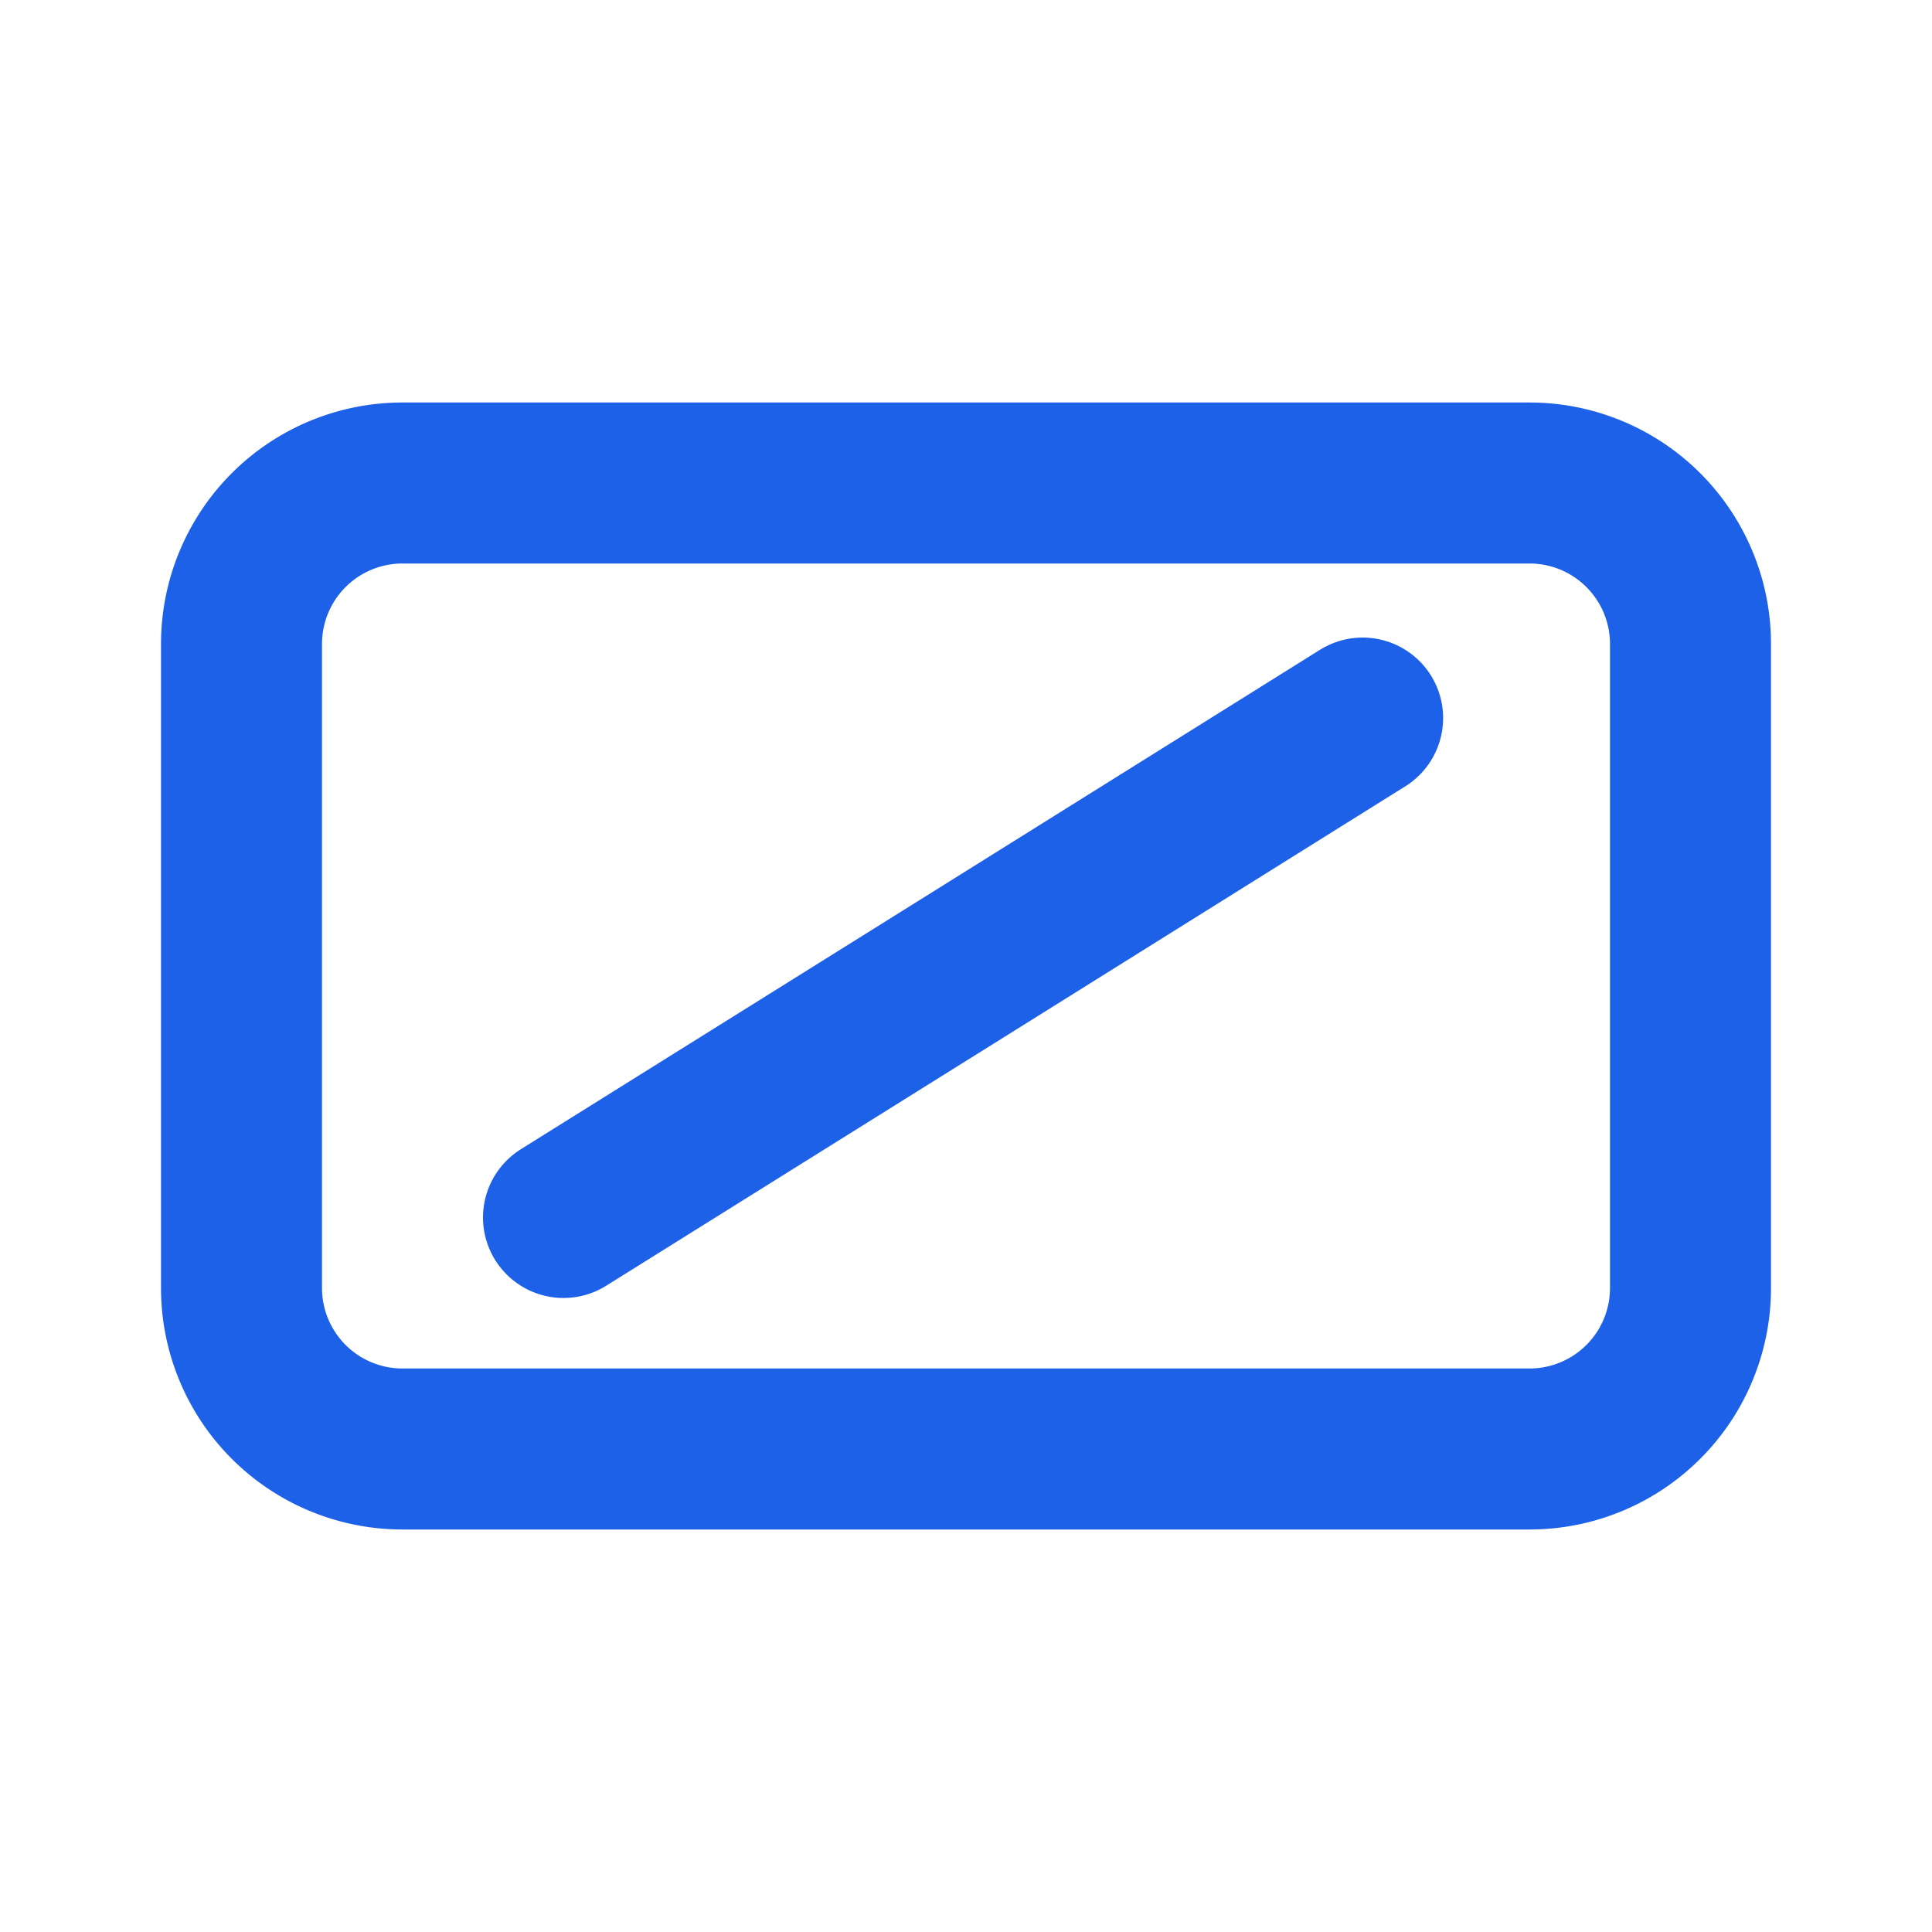
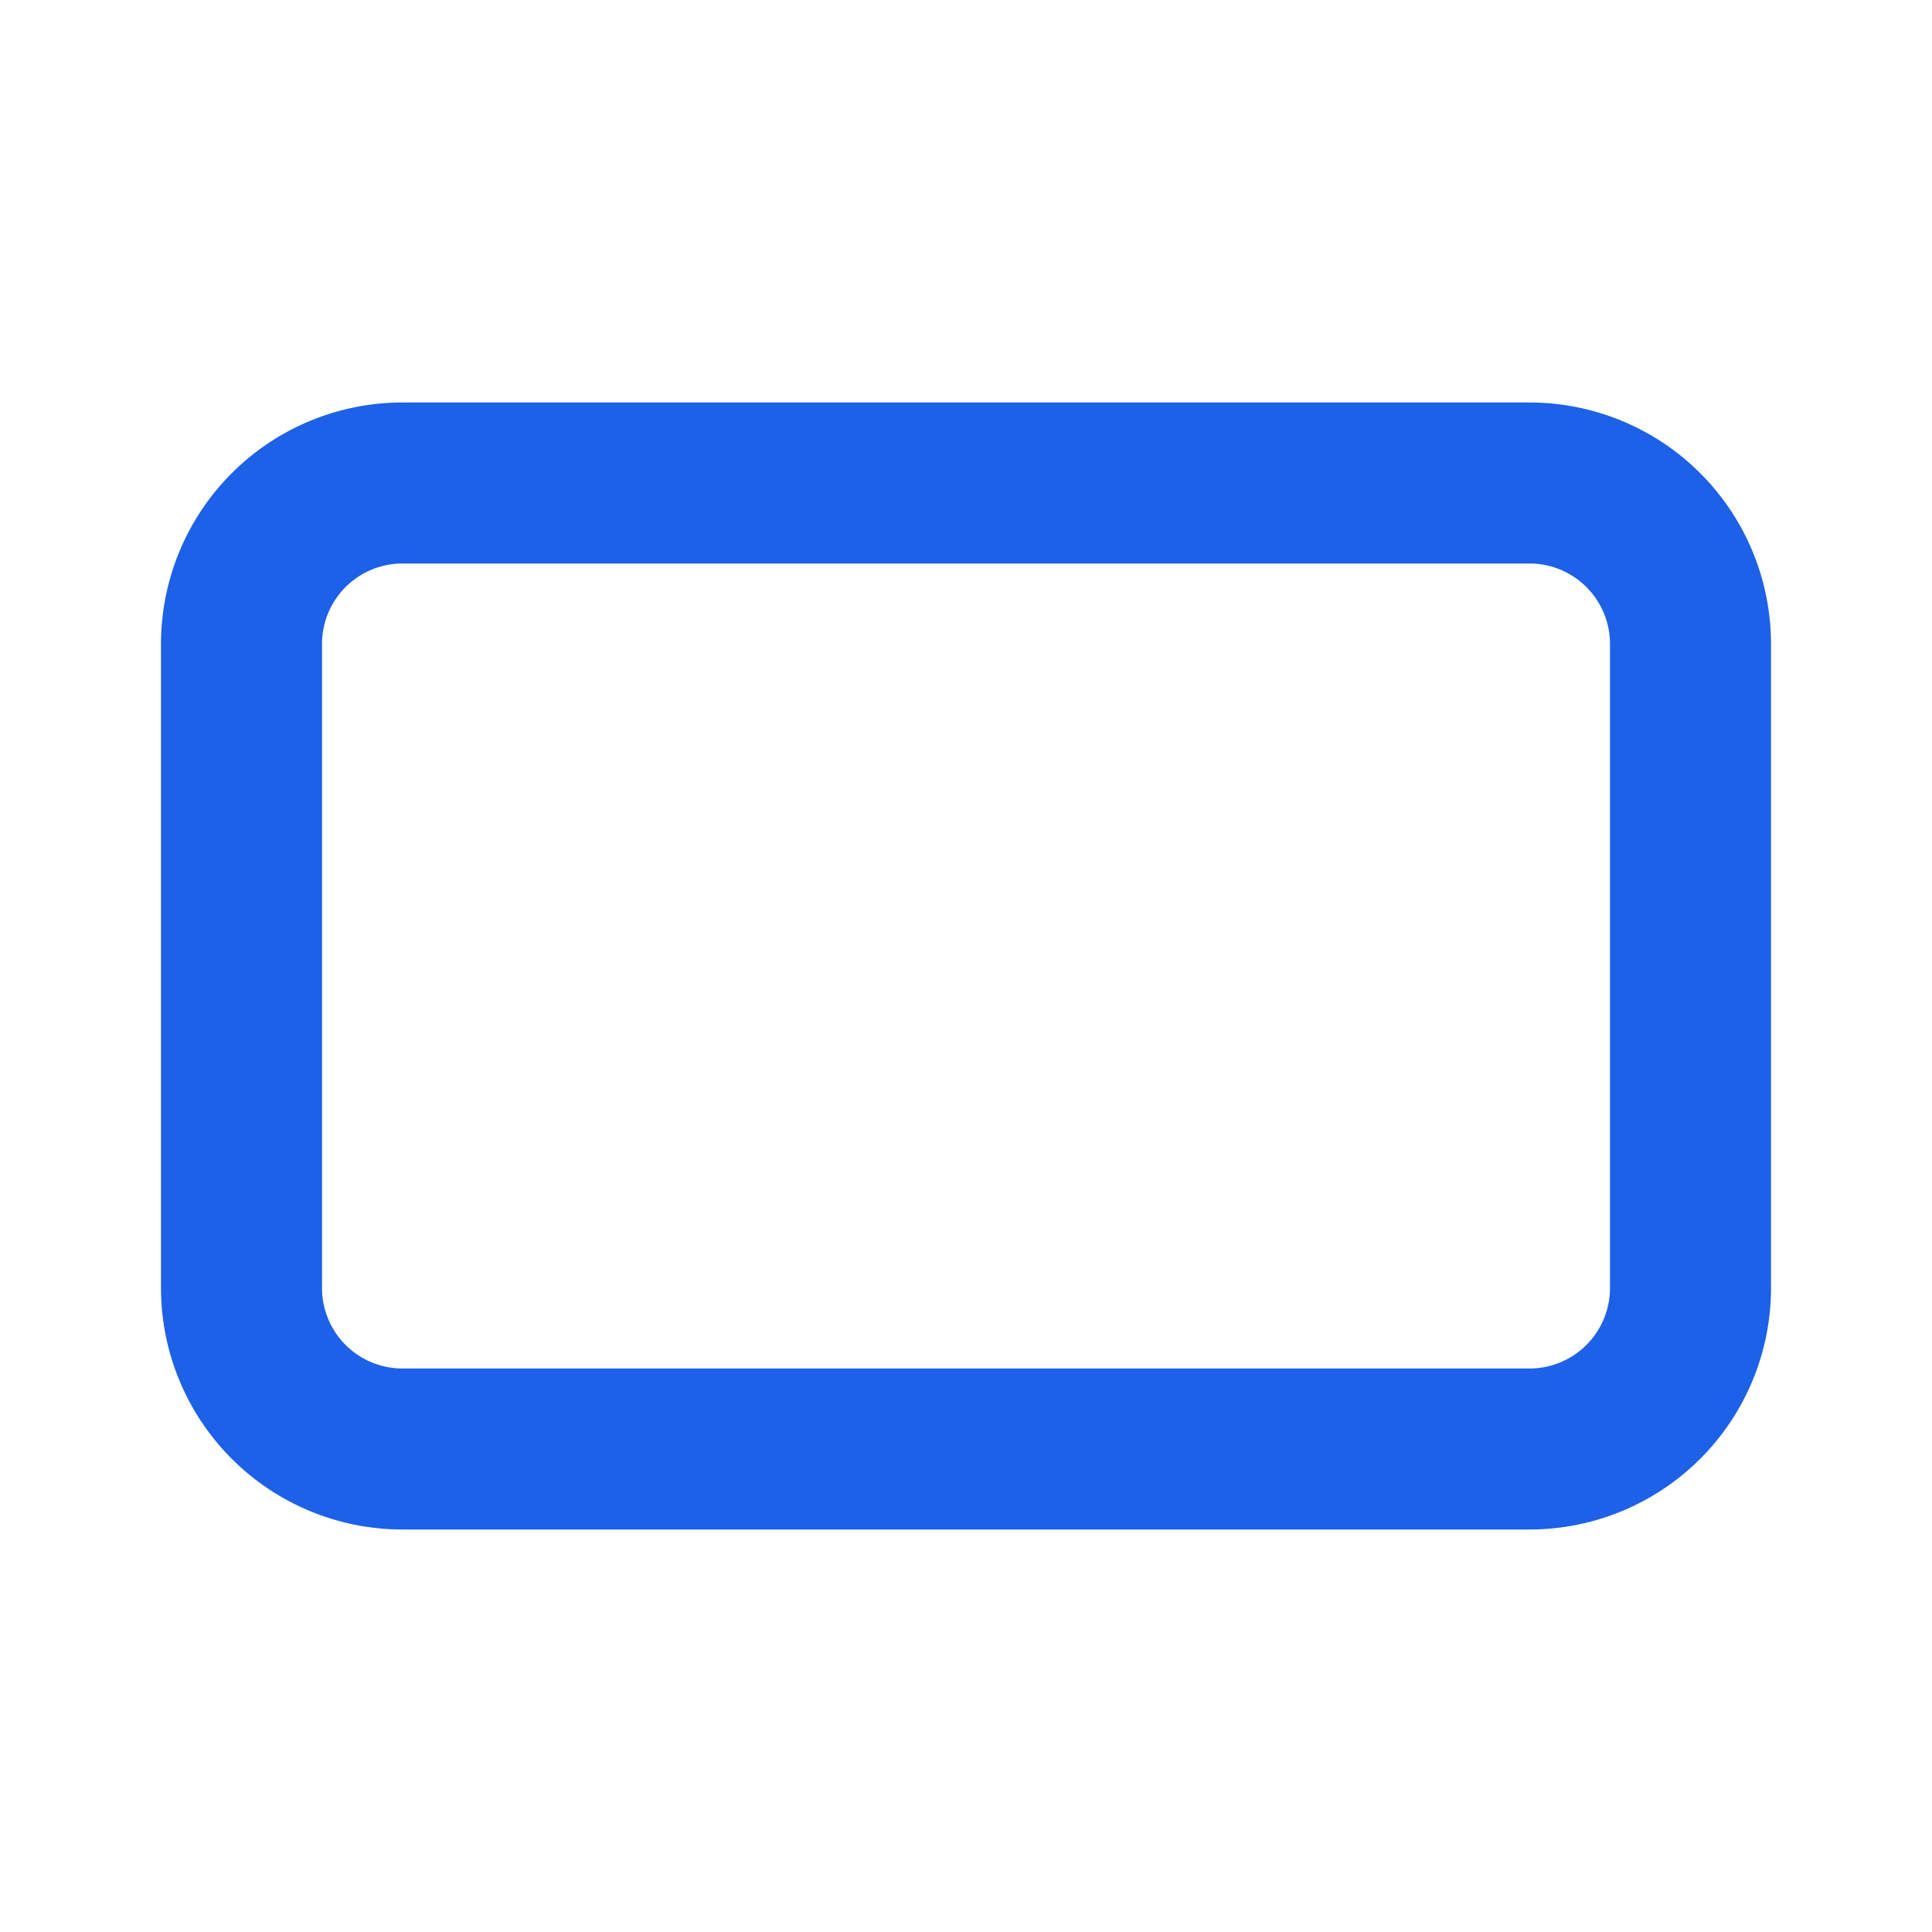
<svg xmlns="http://www.w3.org/2000/svg" width="24" height="24" fill="none" viewBox="0 0 24 24">
  <path stroke="#1C61E7" stroke-width="2" d="M3 8a2 2 0 0 1 2-2h14a2 2 0 0 1 2 2v8a2 2 0 0 1-2 2H5a2 2 0 0 1-2-2V8Z" />
-   <path stroke="#1C61E7" stroke-linecap="round" stroke-width="2" d="M7 15.124 12 12l4.927-3.08" />
</svg>